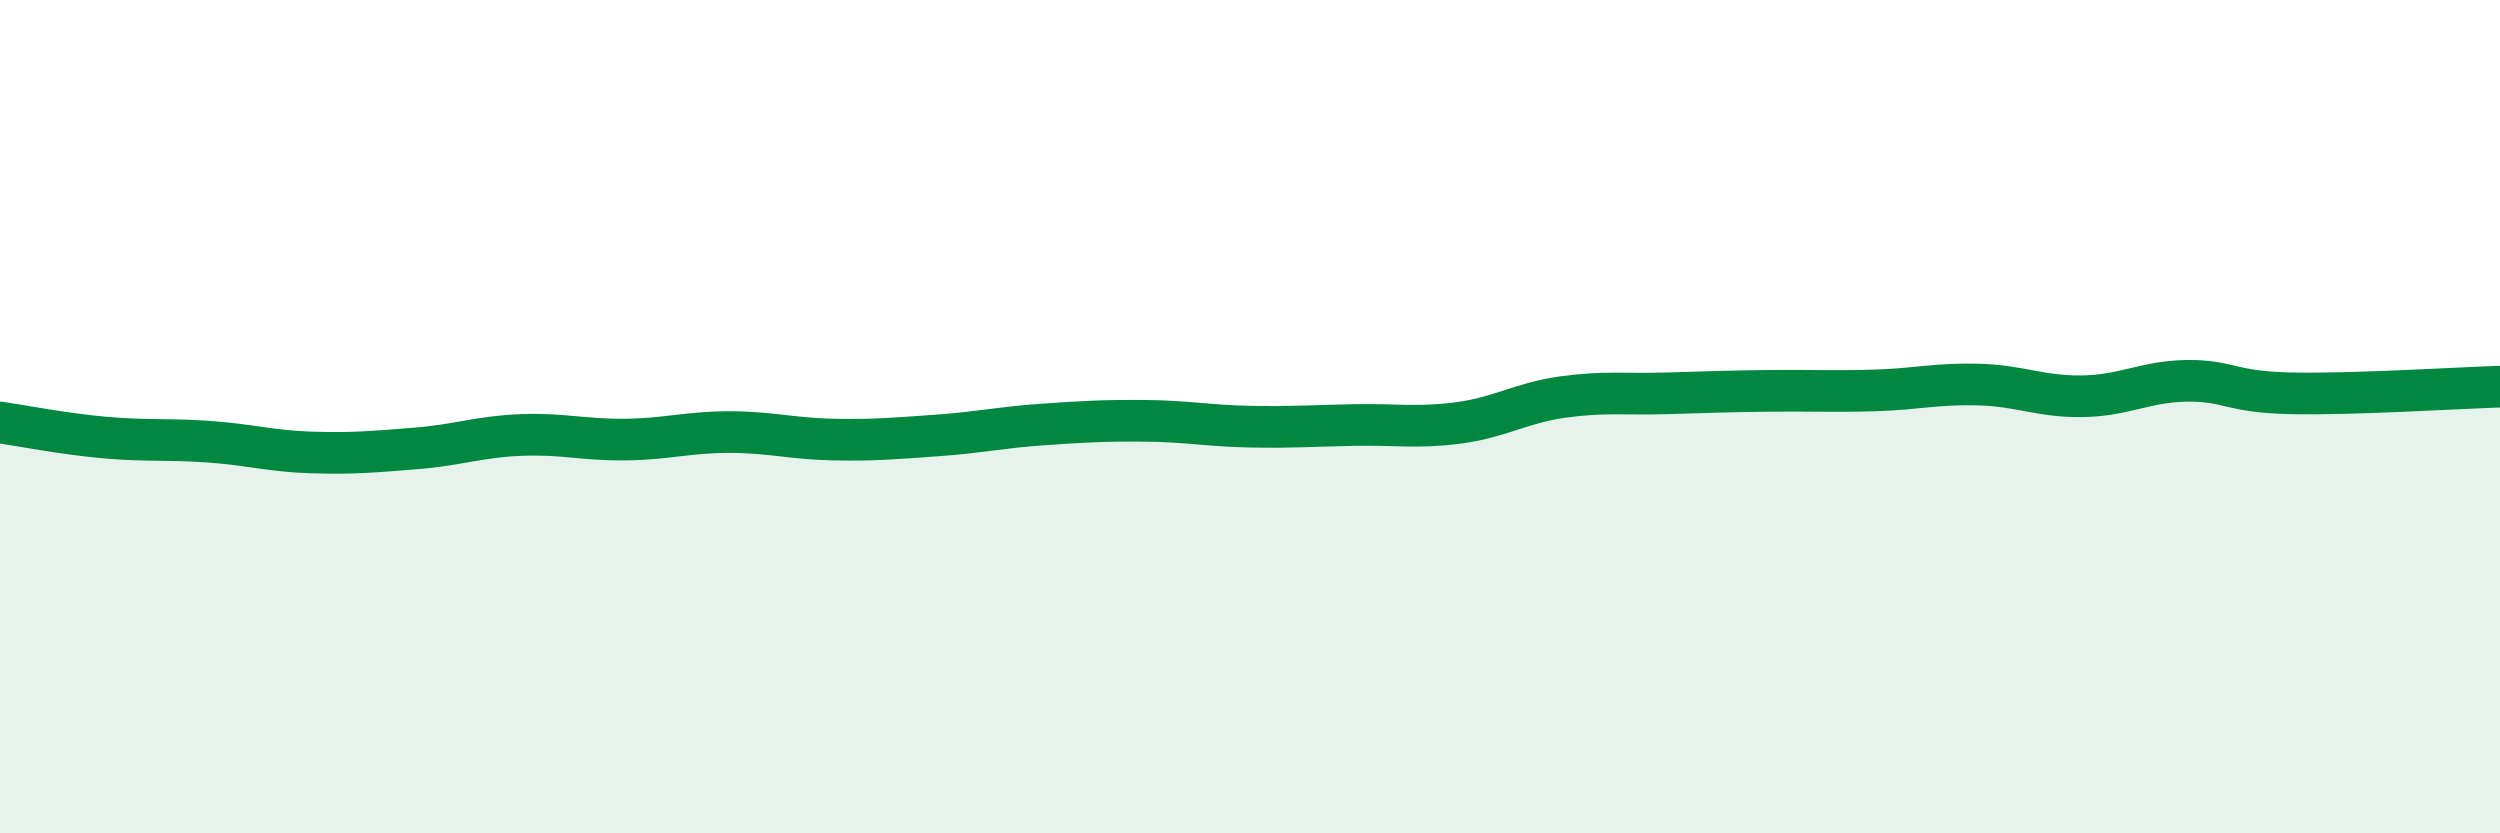
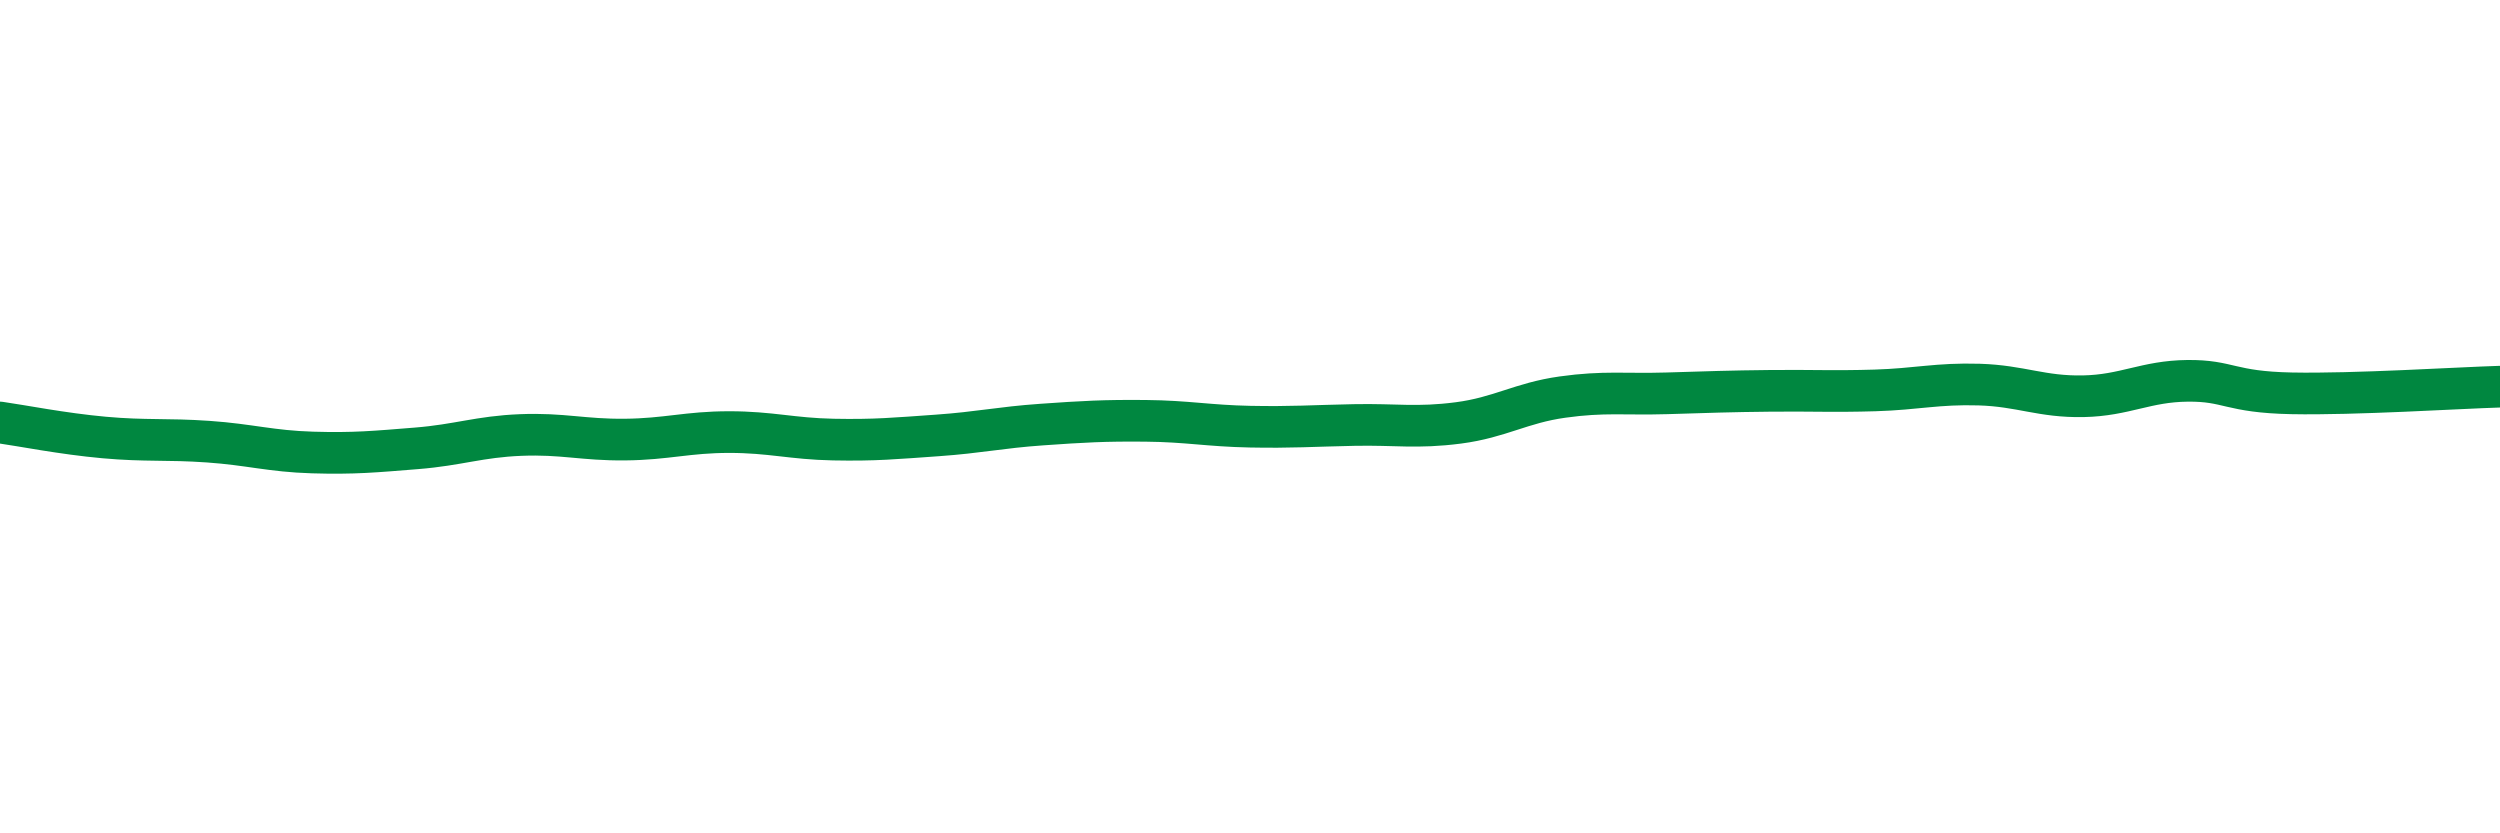
<svg xmlns="http://www.w3.org/2000/svg" width="60" height="20" viewBox="0 0 60 20">
-   <path d="M 0,10.14 C 0.5,10.21 1.5,10.41 2.5,10.5 C 3.5,10.59 4,10.53 5,10.6 C 6,10.67 6.5,10.83 7.5,10.86 C 8.5,10.89 9,10.84 10,10.76 C 11,10.68 11.5,10.48 12.5,10.44 C 13.5,10.4 14,10.56 15,10.55 C 16,10.54 16.5,10.37 17.5,10.37 C 18.5,10.37 19,10.53 20,10.55 C 21,10.57 21.5,10.52 22.5,10.45 C 23.5,10.38 24,10.26 25,10.19 C 26,10.12 26.5,10.09 27.5,10.1 C 28.5,10.11 29,10.22 30,10.24 C 31,10.26 31.5,10.22 32.5,10.2 C 33.5,10.18 34,10.28 35,10.15 C 36,10.02 36.5,9.67 37.5,9.53 C 38.5,9.39 39,9.47 40,9.44 C 41,9.41 41.5,9.39 42.5,9.38 C 43.5,9.37 44,9.4 45,9.37 C 46,9.34 46.5,9.2 47.5,9.23 C 48.5,9.26 49,9.53 50,9.51 C 51,9.49 51.5,9.15 52.5,9.14 C 53.5,9.13 53.5,9.41 55,9.44 C 56.5,9.47 59,9.31 60,9.28L60 20L0 20Z" fill="#008740" opacity="0.1" stroke-linecap="round" stroke-linejoin="round" />
  <path d="M 0,10.14 C 0.5,10.21 1.5,10.41 2.5,10.5 C 3.5,10.59 4,10.53 5,10.6 C 6,10.67 6.5,10.83 7.5,10.86 C 8.5,10.89 9,10.84 10,10.76 C 11,10.68 11.5,10.48 12.5,10.44 C 13.5,10.4 14,10.56 15,10.55 C 16,10.54 16.5,10.37 17.5,10.37 C 18.5,10.37 19,10.53 20,10.55 C 21,10.57 21.5,10.52 22.5,10.45 C 23.5,10.38 24,10.26 25,10.19 C 26,10.12 26.5,10.09 27.5,10.1 C 28.5,10.11 29,10.22 30,10.24 C 31,10.26 31.5,10.22 32.5,10.2 C 33.5,10.18 34,10.28 35,10.15 C 36,10.02 36.5,9.67 37.5,9.53 C 38.5,9.39 39,9.47 40,9.44 C 41,9.41 41.5,9.39 42.5,9.38 C 43.5,9.37 44,9.4 45,9.37 C 46,9.34 46.5,9.2 47.5,9.23 C 48.5,9.26 49,9.53 50,9.51 C 51,9.49 51.5,9.15 52.5,9.14 C 53.5,9.13 53.5,9.41 55,9.44 C 56.5,9.47 59,9.31 60,9.28" stroke="#008740" stroke-width="1" fill="none" stroke-linecap="round" stroke-linejoin="round" />
</svg>